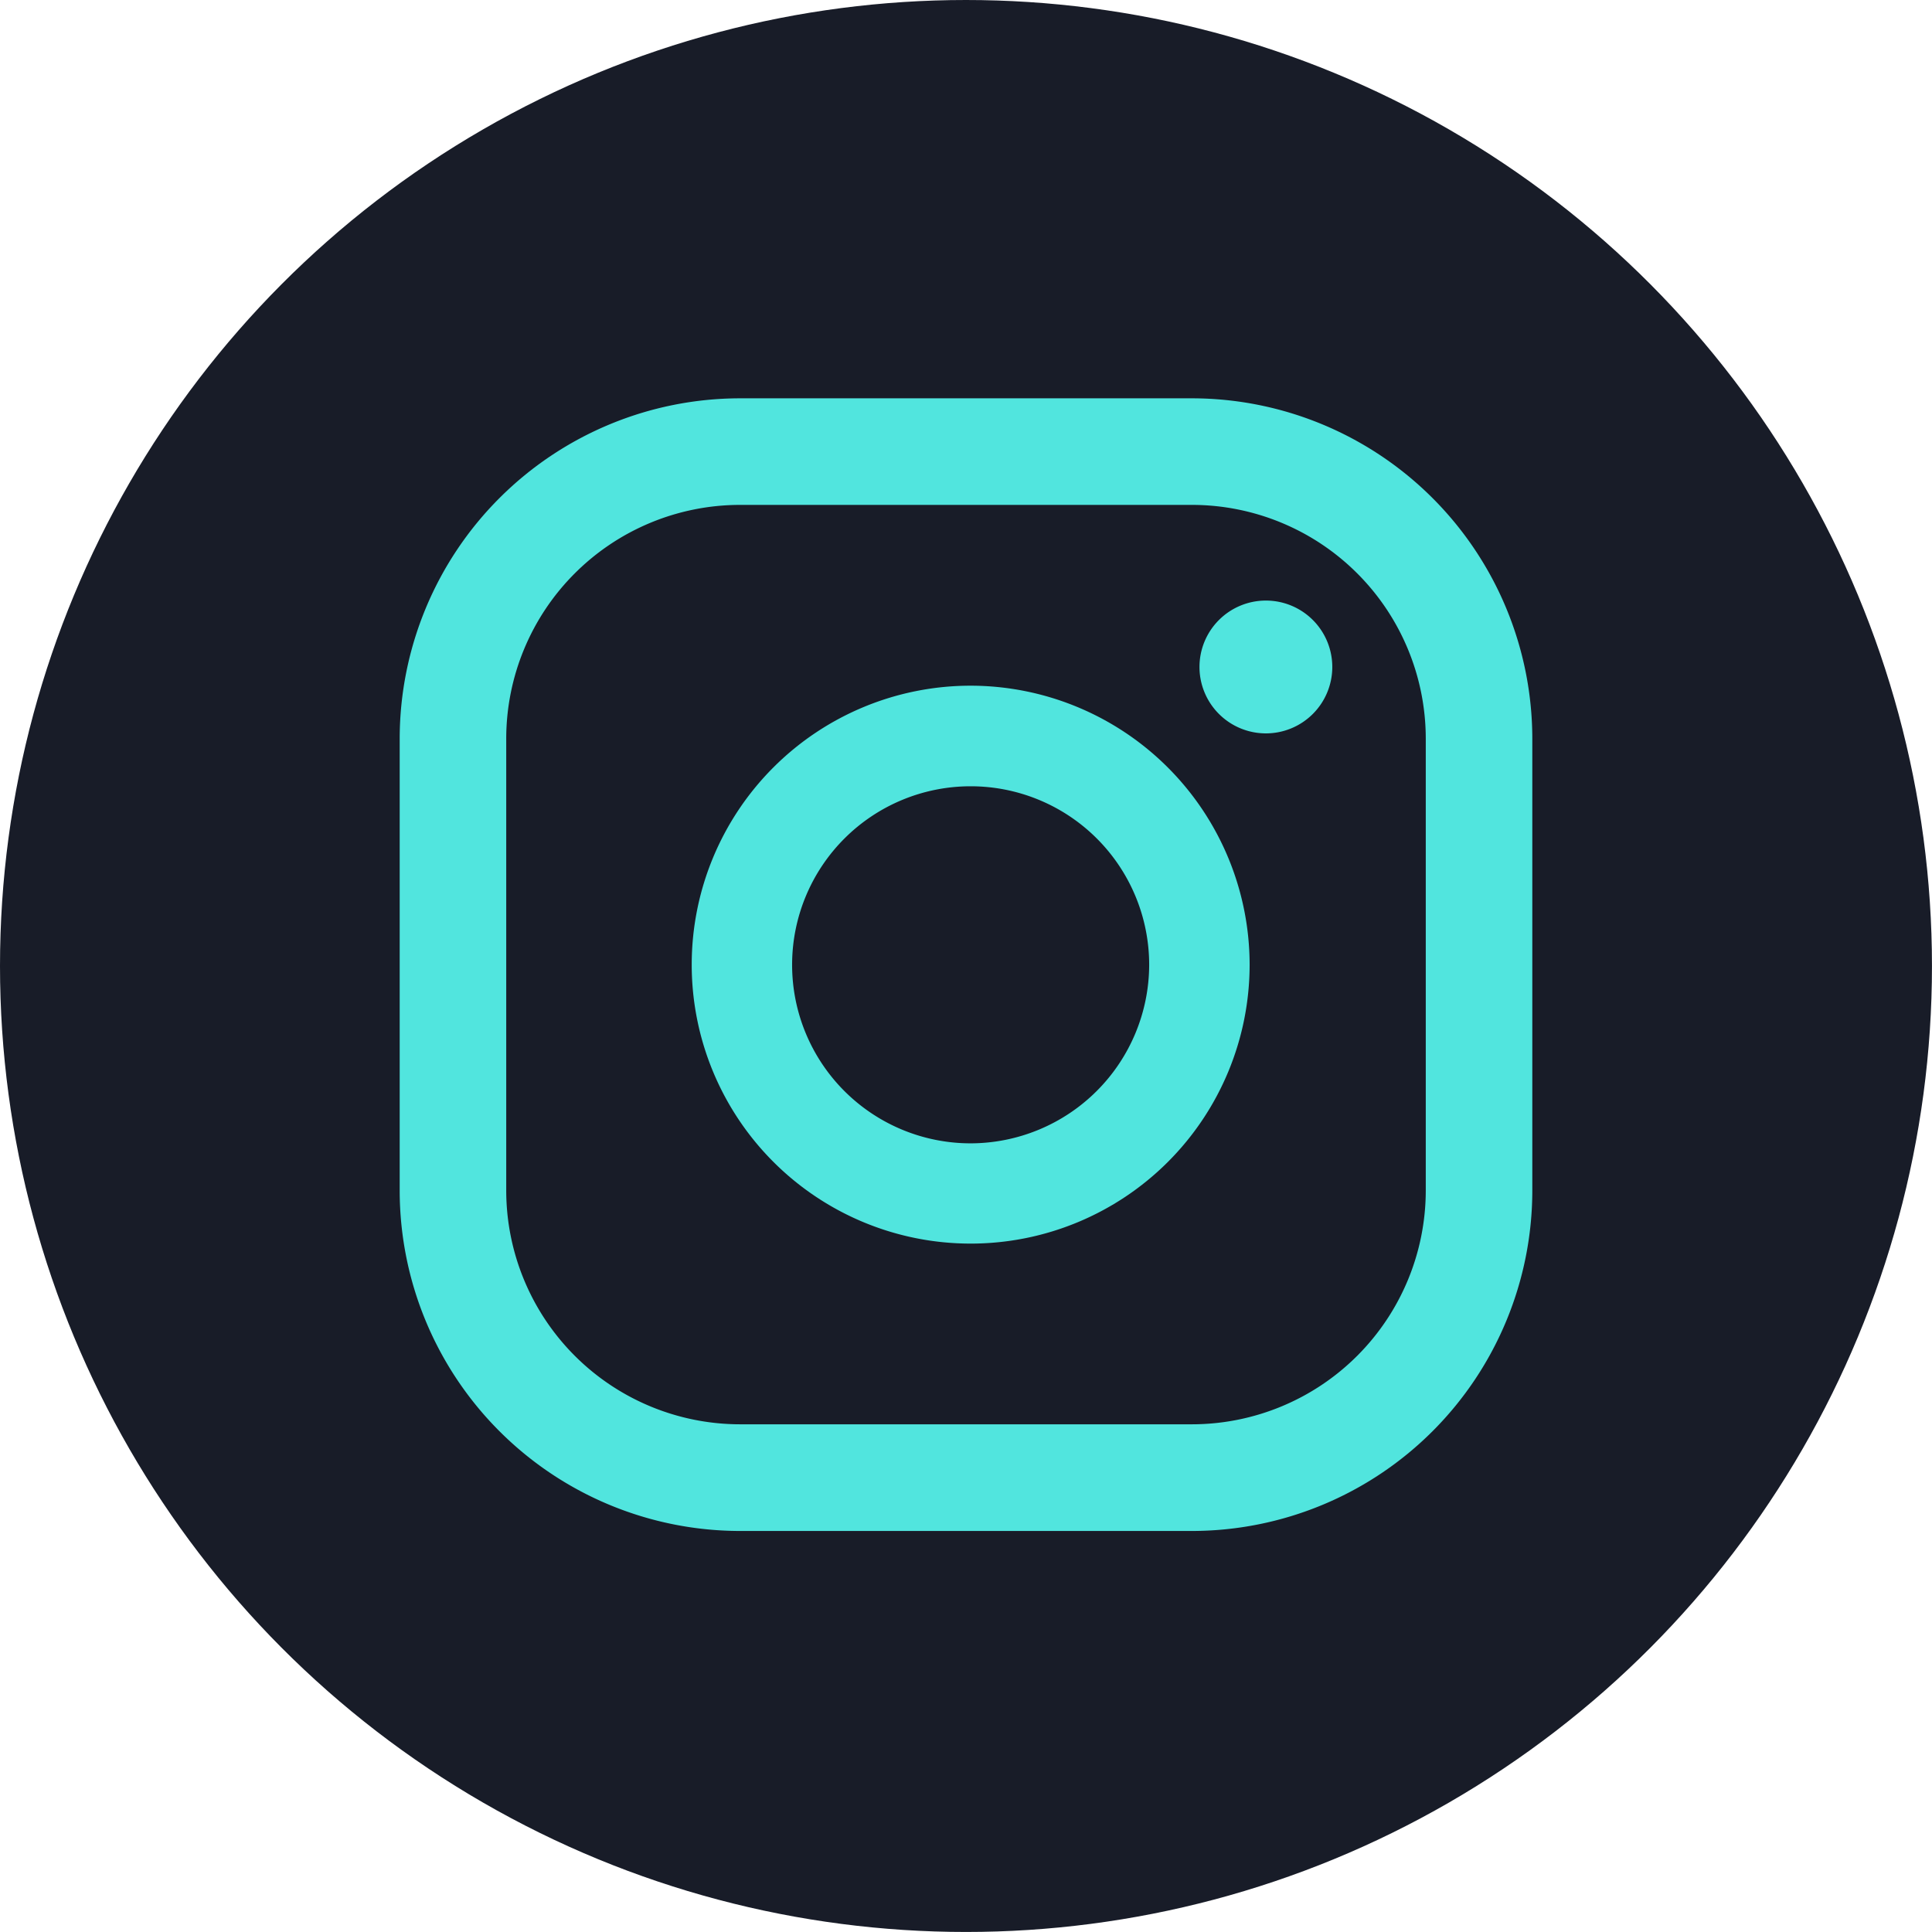
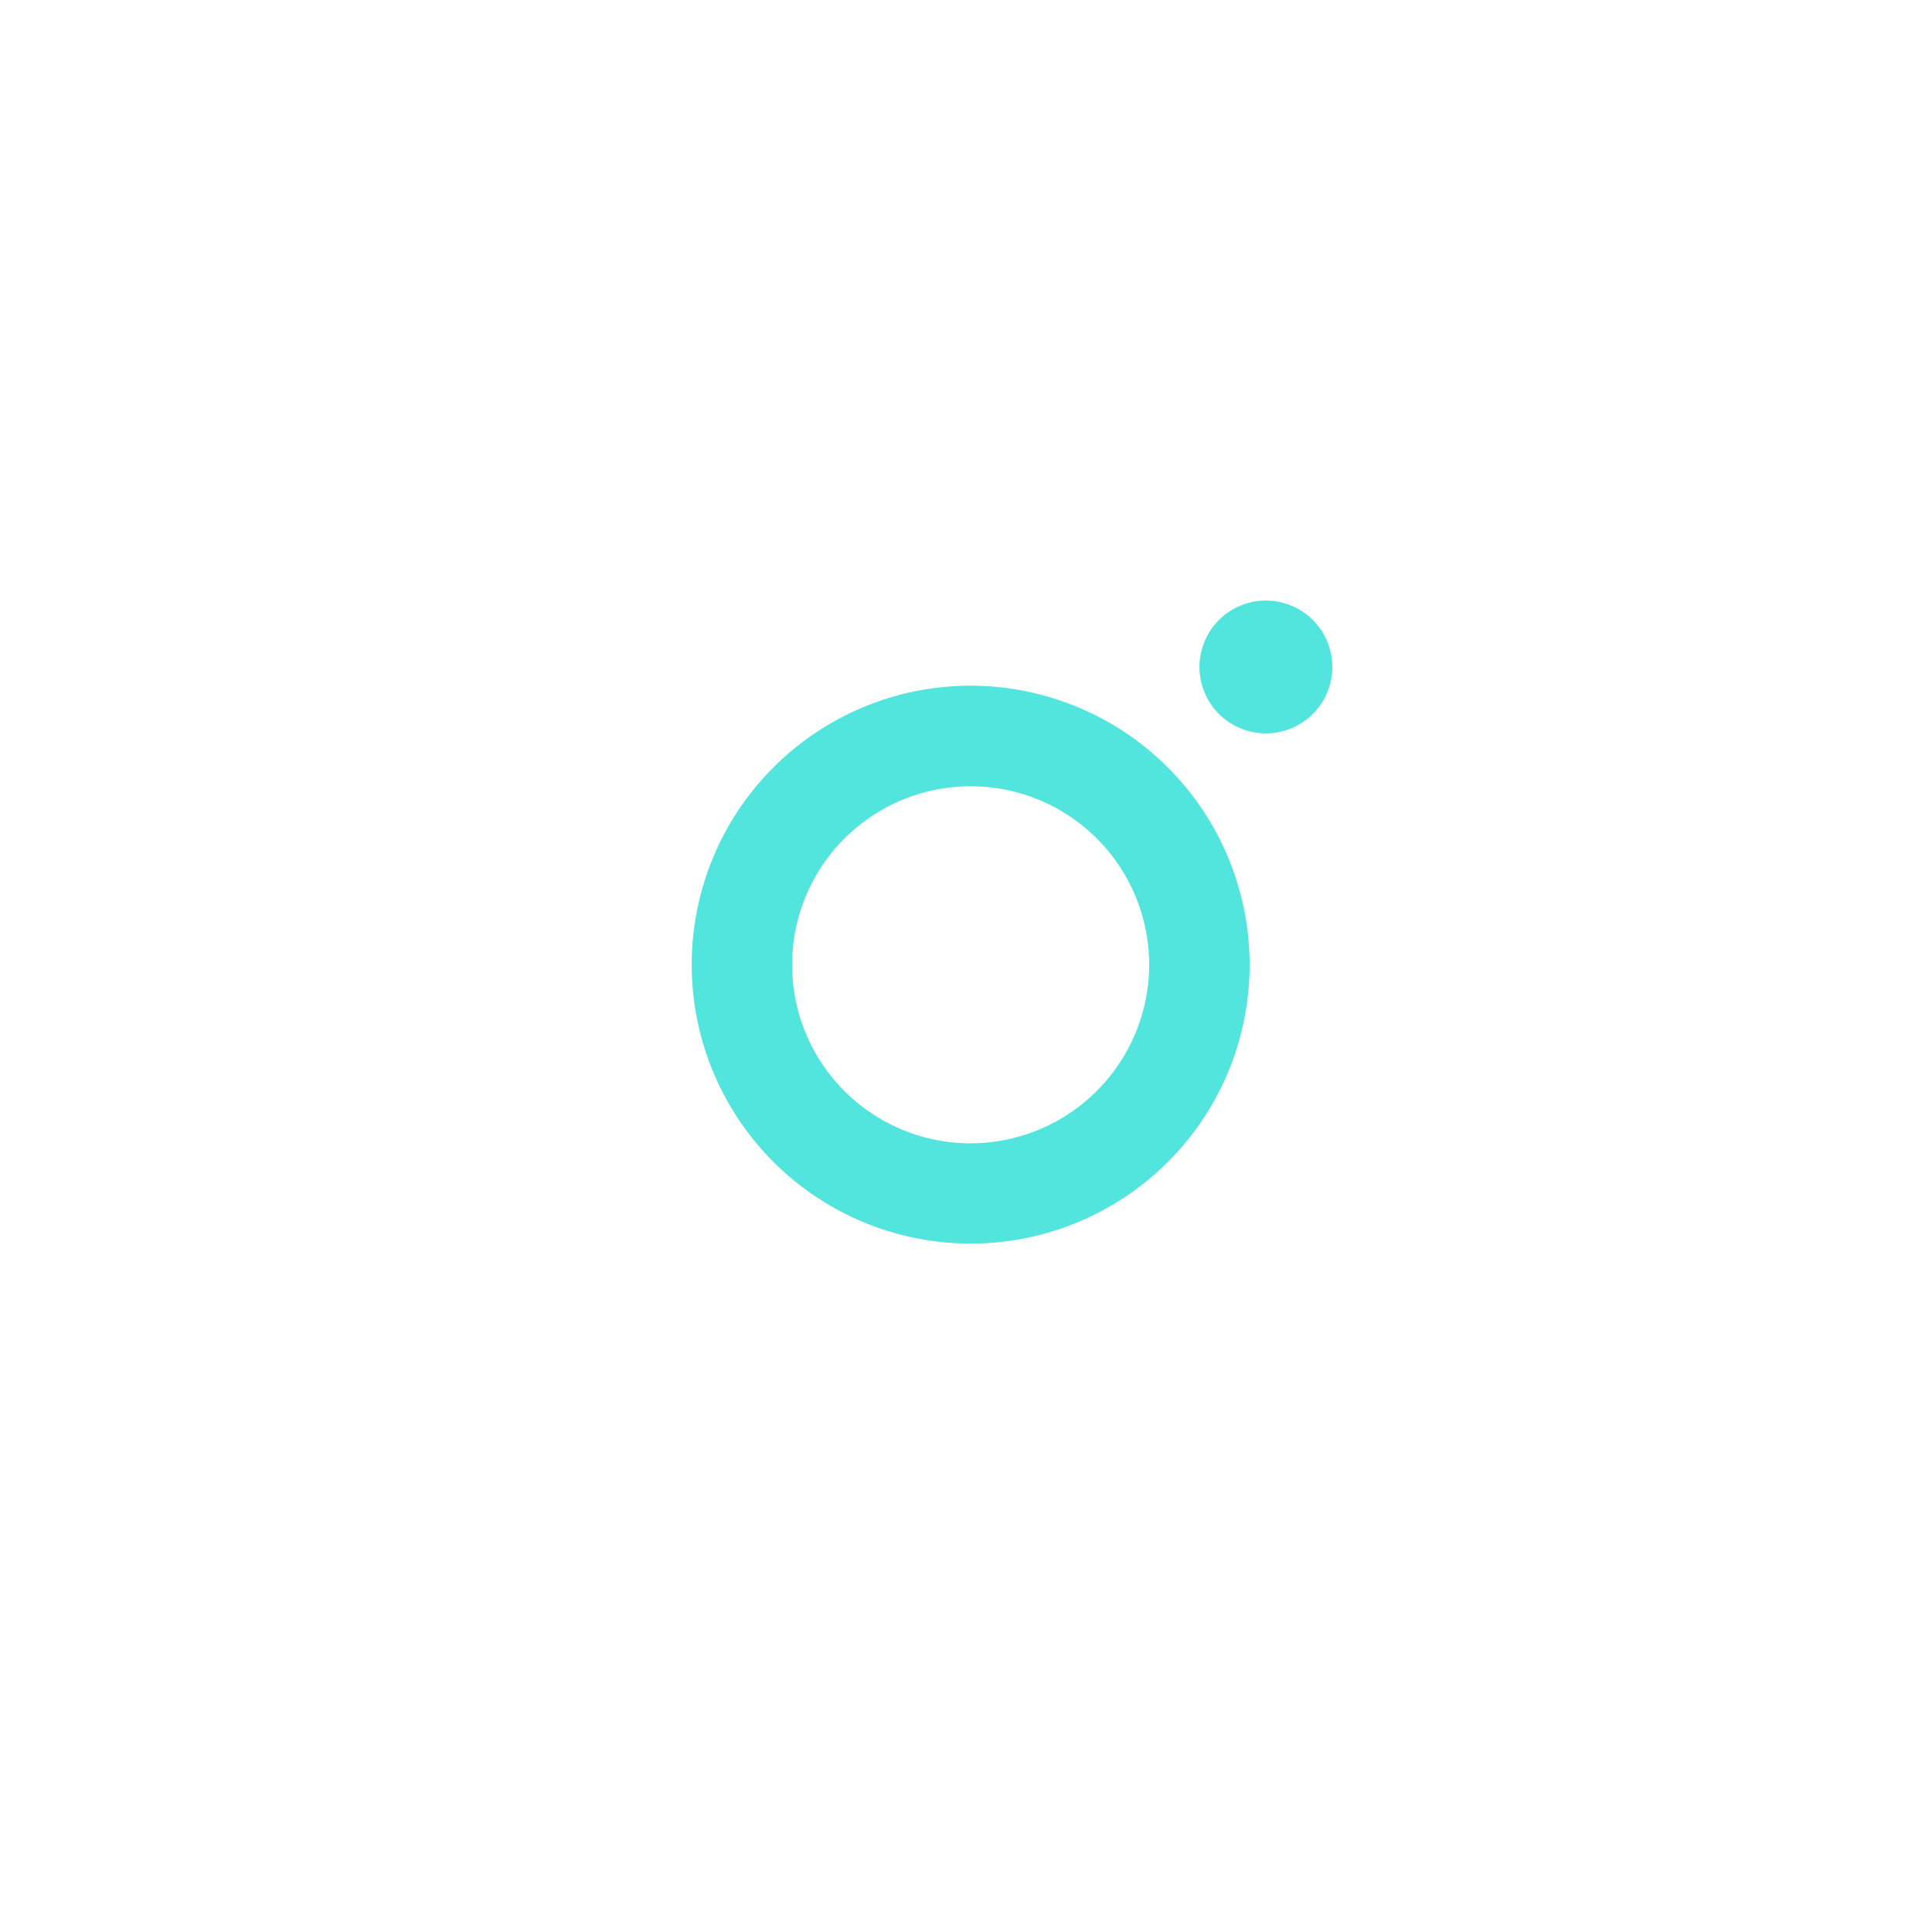
<svg xmlns="http://www.w3.org/2000/svg" id="Group_48" data-name="Group 48" width="60.601" height="60.601" viewBox="0 0 60.601 60.601">
-   <circle id="Ellipse_8" data-name="Ellipse 8" cx="30.3" cy="30.3" r="30.3" fill="#181c28" />
  <g id="Group_47" data-name="Group 47" transform="translate(12.537 12.494)">
    <g id="Group_46" data-name="Group 46">
      <path id="Path_44" data-name="Path 44" d="M834.084,161.753a2.083,2.083,0,1,0,2.083,2.083A2.082,2.082,0,0,0,834.084,161.753Z" transform="translate(-806.914 -155.409)" fill="#51e5de" />
      <path id="Path_45" data-name="Path 45" d="M831.451,163.312a8.75,8.75,0,1,0,8.751,8.751A8.76,8.76,0,0,0,831.451,163.312Zm0,14.355a5.6,5.6,0,1,1,5.6-5.6A5.611,5.611,0,0,1,831.451,177.667Z" transform="translate(-813.542 -154.298)" fill="#51e5de" />
-       <path id="Path_46" data-name="Path 46" d="M842.21,193.577H828.025A10.684,10.684,0,0,1,817.354,182.9V168.721a10.684,10.684,0,0,1,10.671-10.672H842.21a10.684,10.684,0,0,1,10.671,10.672V182.9A10.684,10.684,0,0,1,842.21,193.577Zm-14.185-32.185a7.337,7.337,0,0,0-7.329,7.329V182.9a7.339,7.339,0,0,0,7.329,7.331H842.21a7.339,7.339,0,0,0,7.329-7.331V168.721a7.337,7.337,0,0,0-7.329-7.329Z" transform="translate(-817.354 -158.049)" fill="#51e5de" />
    </g>
  </g>
</svg>